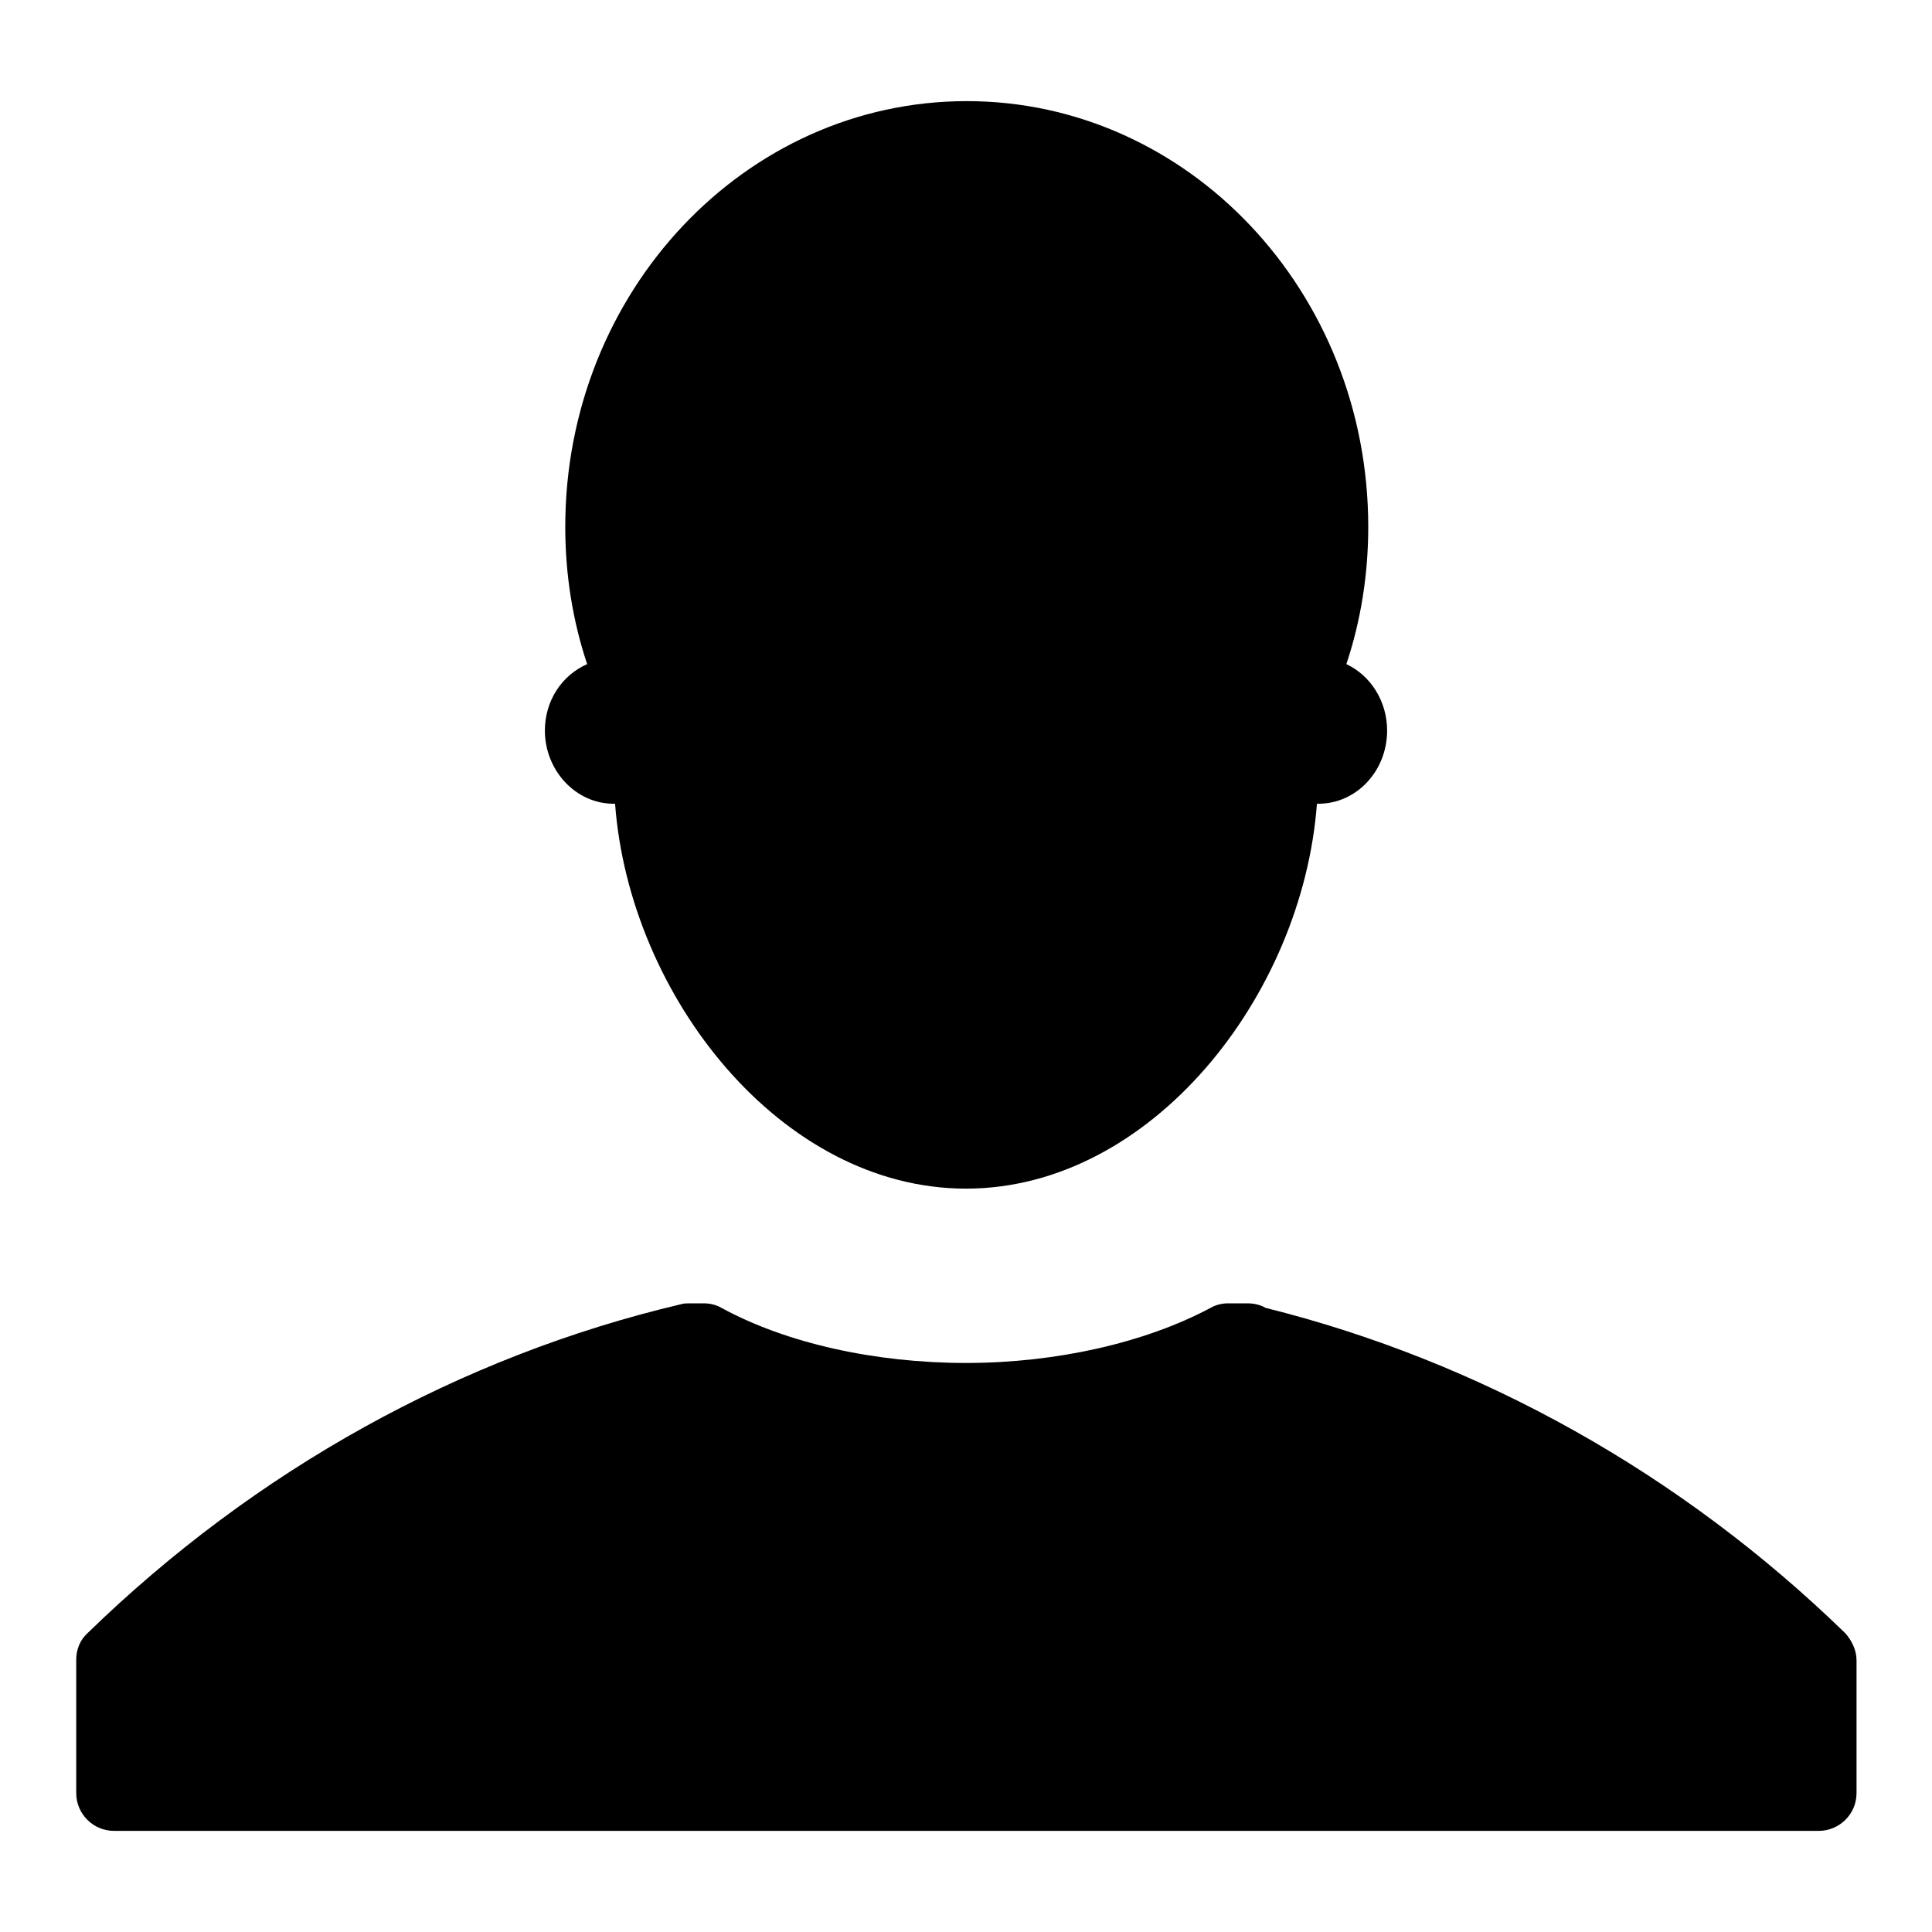
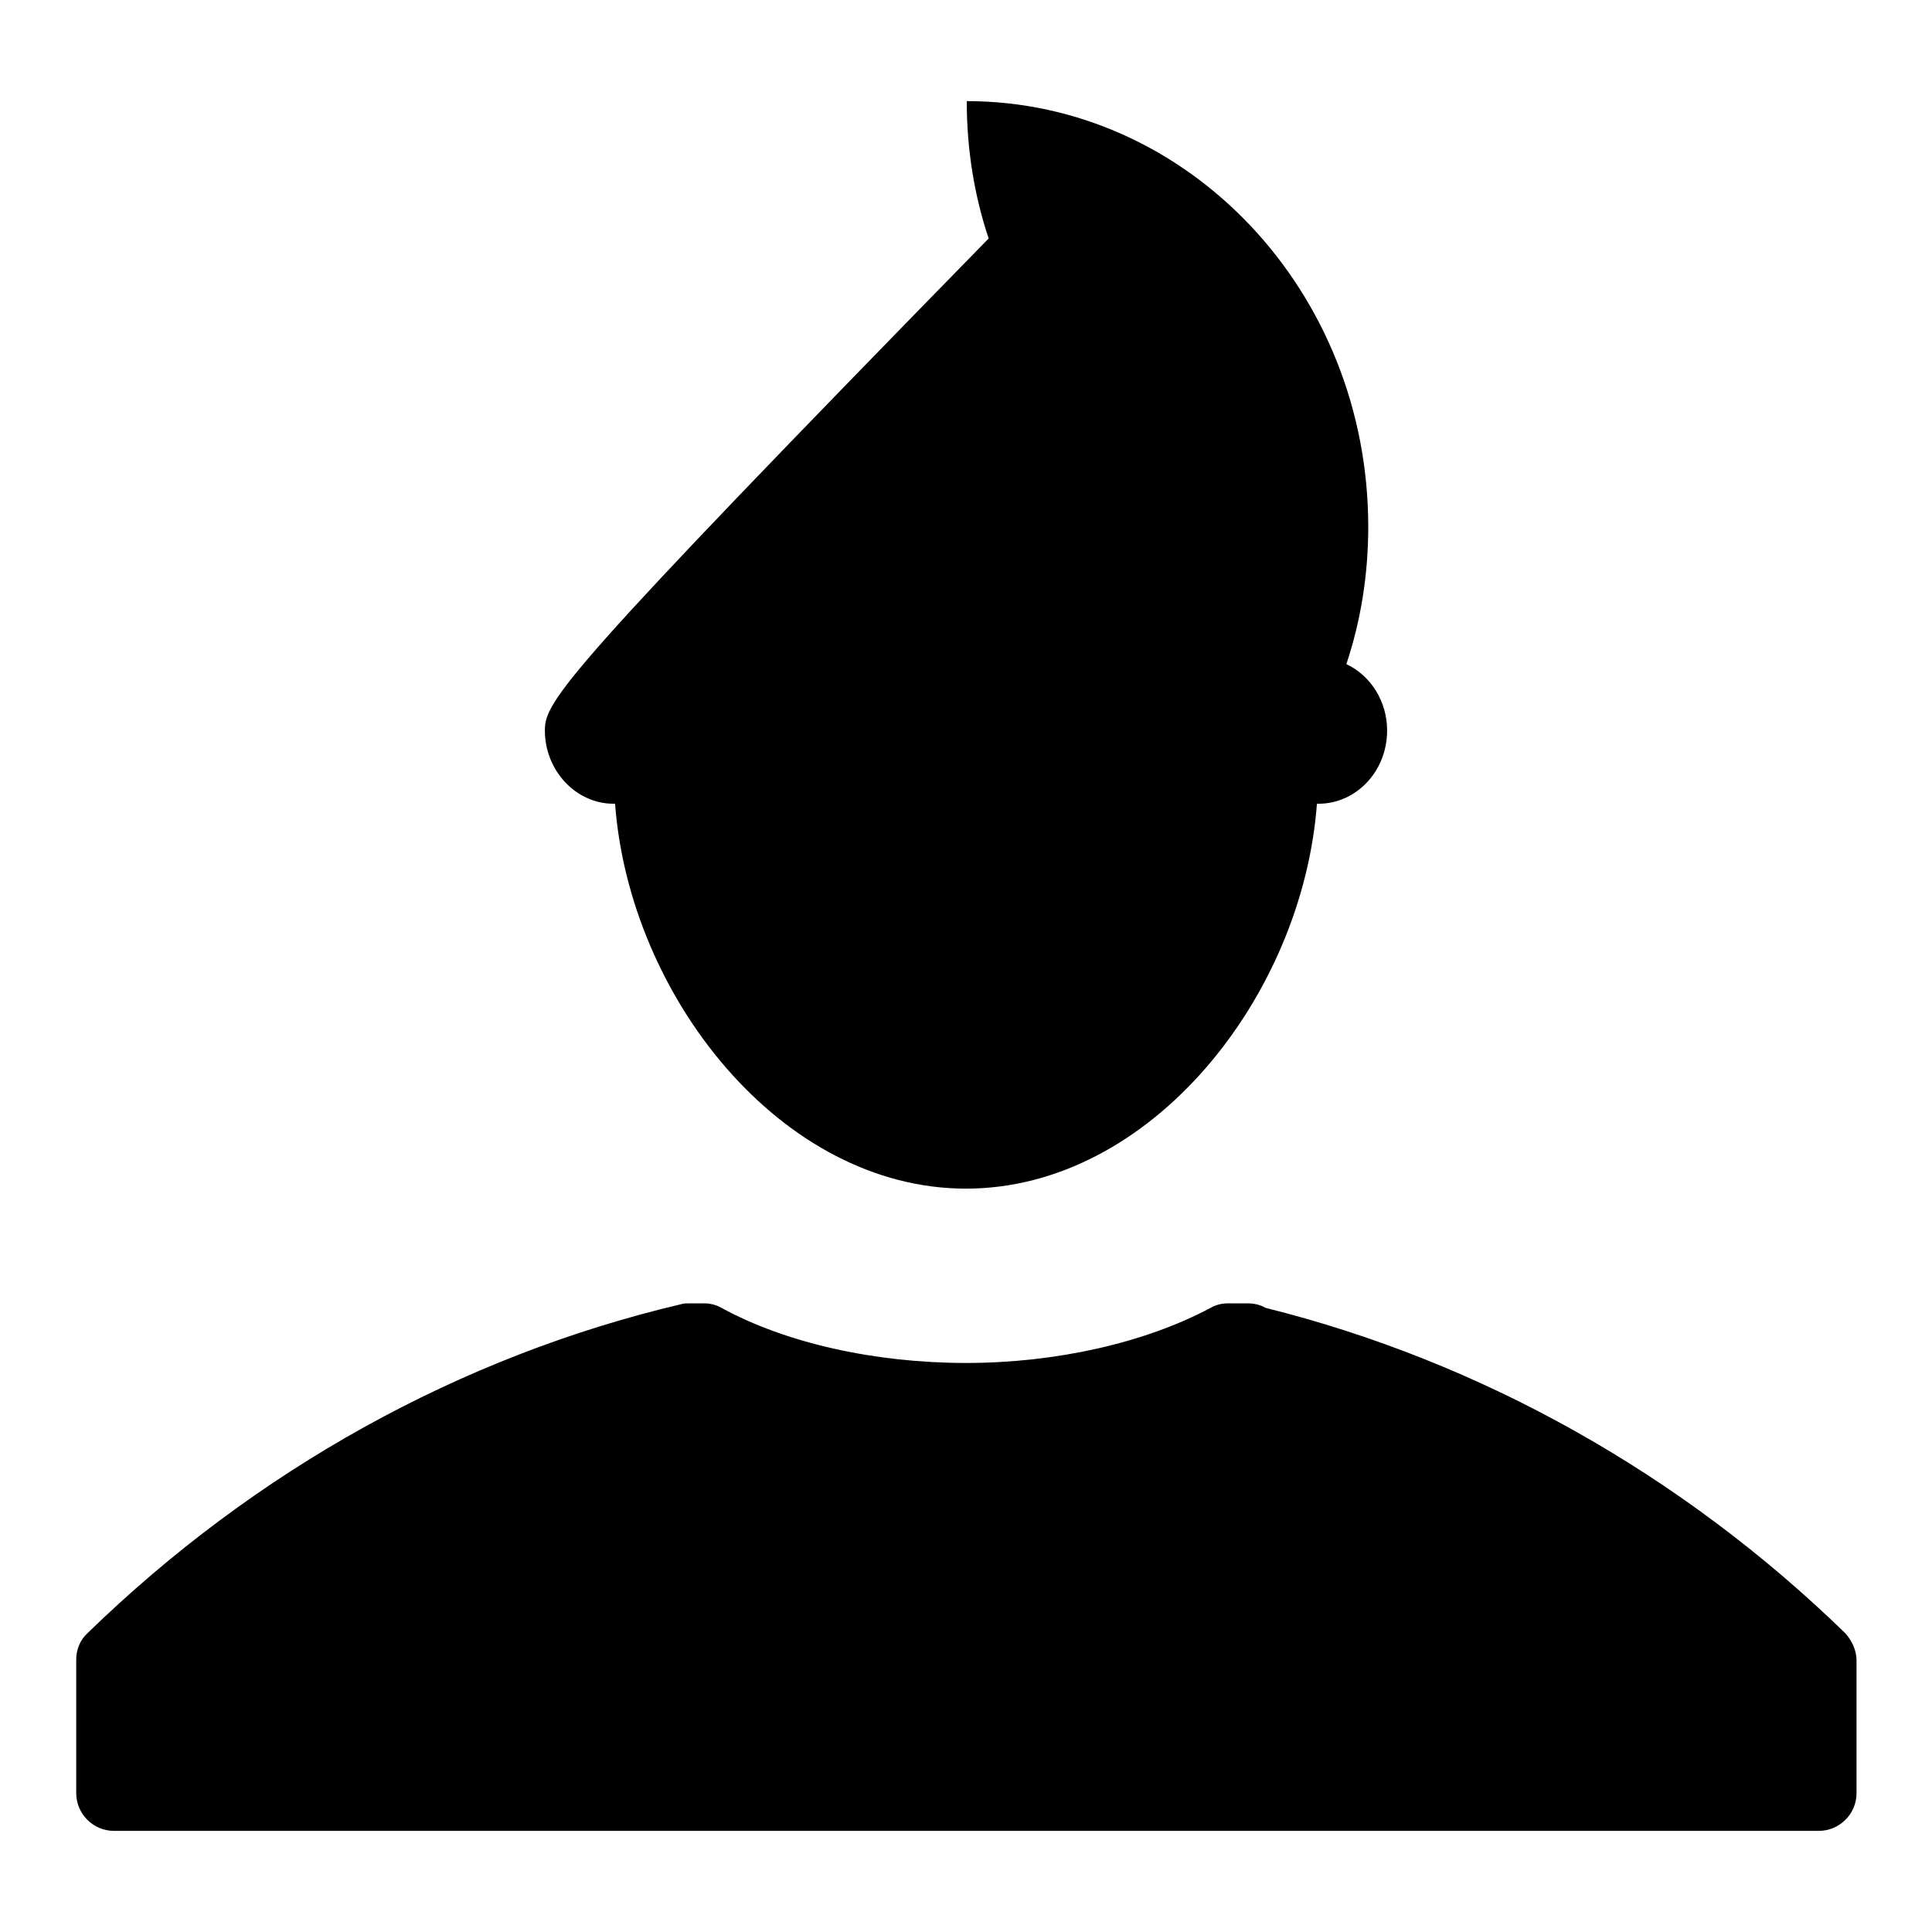
<svg xmlns="http://www.w3.org/2000/svg" version="1.1" x="0px" y="0px" viewBox="0 0 256 256" enable-background="new 0 0 256 256" xml:space="preserve">
  <g>
    <g>
-       <path fill="#000000" d="M72.2,96.8c0,5.3,4.1,9.7,9.1,9.7c0,0,0.1,0,0.2,0c1.9,25.5,22,51,46.5,51c24.5,0,44.6-25.5,46.5-51c0,0,0.1,0,0.2,0c5,0,9.1-4.3,9.1-9.7c0-3.9-2.2-7.3-5.4-8.8c1.9-5.7,2.9-11.8,2.9-18.2c0-31.2-23.9-56.4-53.2-56.4c-29.4,0-53.2,25.3-53.2,56.4c0,6.4,1,12.5,2.9,18.2C74.4,89.5,72.2,92.9,72.2,96.8L72.2,96.8z M244.5,216.4c-21.7-21.1-48.3-36-76.8-43.1c-0.7-0.4-1.5-0.6-2.4-0.6h-2.6c-0.8,0-1.6,0.2-2.3,0.6c-8.6,4.6-20.4,7.3-32.4,7.3c-12,0-23.8-2.6-32.4-7.3c-0.7-0.4-1.5-0.6-2.3-0.6h-1.9c-0.4,0-0.8,0-1.1,0.1c-29.3,6.9-56.5,22-78.7,43.6c-1,0.9-1.5,2.2-1.5,3.5v17.7c0,2.7,2.2,5,5,5H241c2.7,0,5-2.2,5-5V220C246,218.7,245.4,217.4,244.5,216.4L244.5,216.4z" />
+       <path fill="#000000" d="M72.2,96.8c0,5.3,4.1,9.7,9.1,9.7c0,0,0.1,0,0.2,0c1.9,25.5,22,51,46.5,51c24.5,0,44.6-25.5,46.5-51c0,0,0.1,0,0.2,0c5,0,9.1-4.3,9.1-9.7c0-3.9-2.2-7.3-5.4-8.8c1.9-5.7,2.9-11.8,2.9-18.2c0-31.2-23.9-56.4-53.2-56.4c0,6.4,1,12.5,2.9,18.2C74.4,89.5,72.2,92.9,72.2,96.8L72.2,96.8z M244.5,216.4c-21.7-21.1-48.3-36-76.8-43.1c-0.7-0.4-1.5-0.6-2.4-0.6h-2.6c-0.8,0-1.6,0.2-2.3,0.6c-8.6,4.6-20.4,7.3-32.4,7.3c-12,0-23.8-2.6-32.4-7.3c-0.7-0.4-1.5-0.6-2.3-0.6h-1.9c-0.4,0-0.8,0-1.1,0.1c-29.3,6.9-56.5,22-78.7,43.6c-1,0.9-1.5,2.2-1.5,3.5v17.7c0,2.7,2.2,5,5,5H241c2.7,0,5-2.2,5-5V220C246,218.7,245.4,217.4,244.5,216.4L244.5,216.4z" />
    </g>
  </g>
</svg>